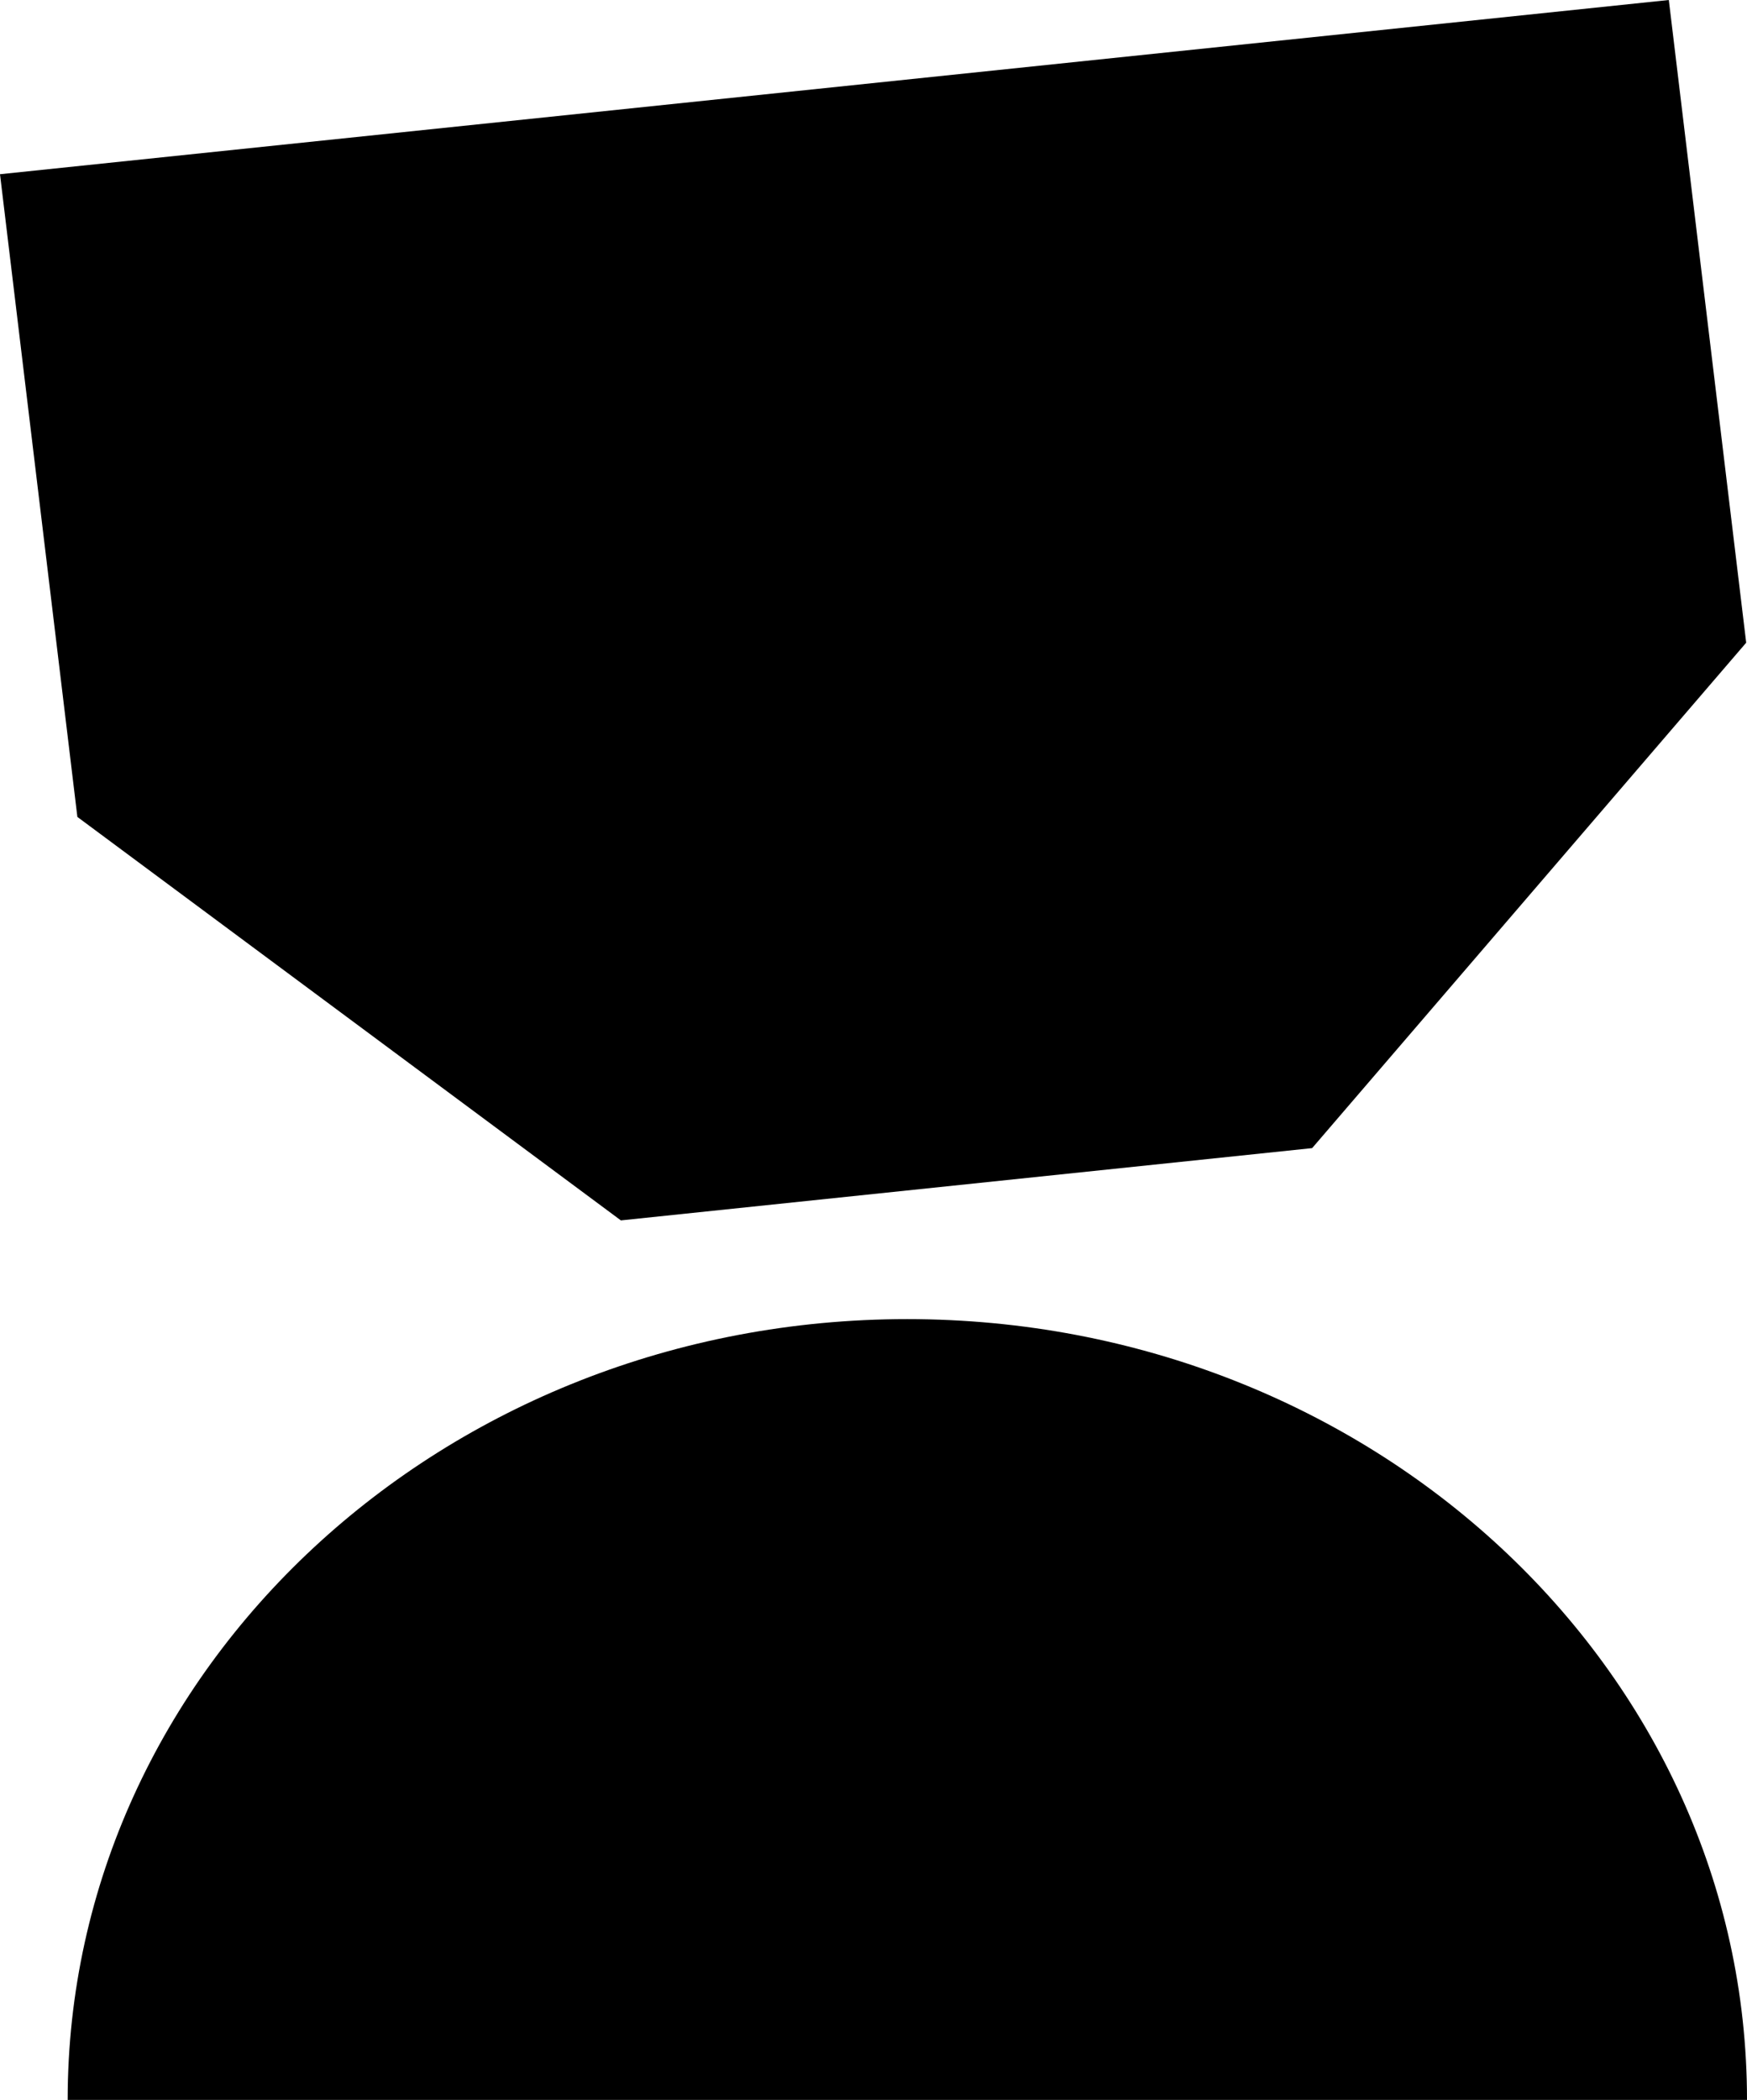
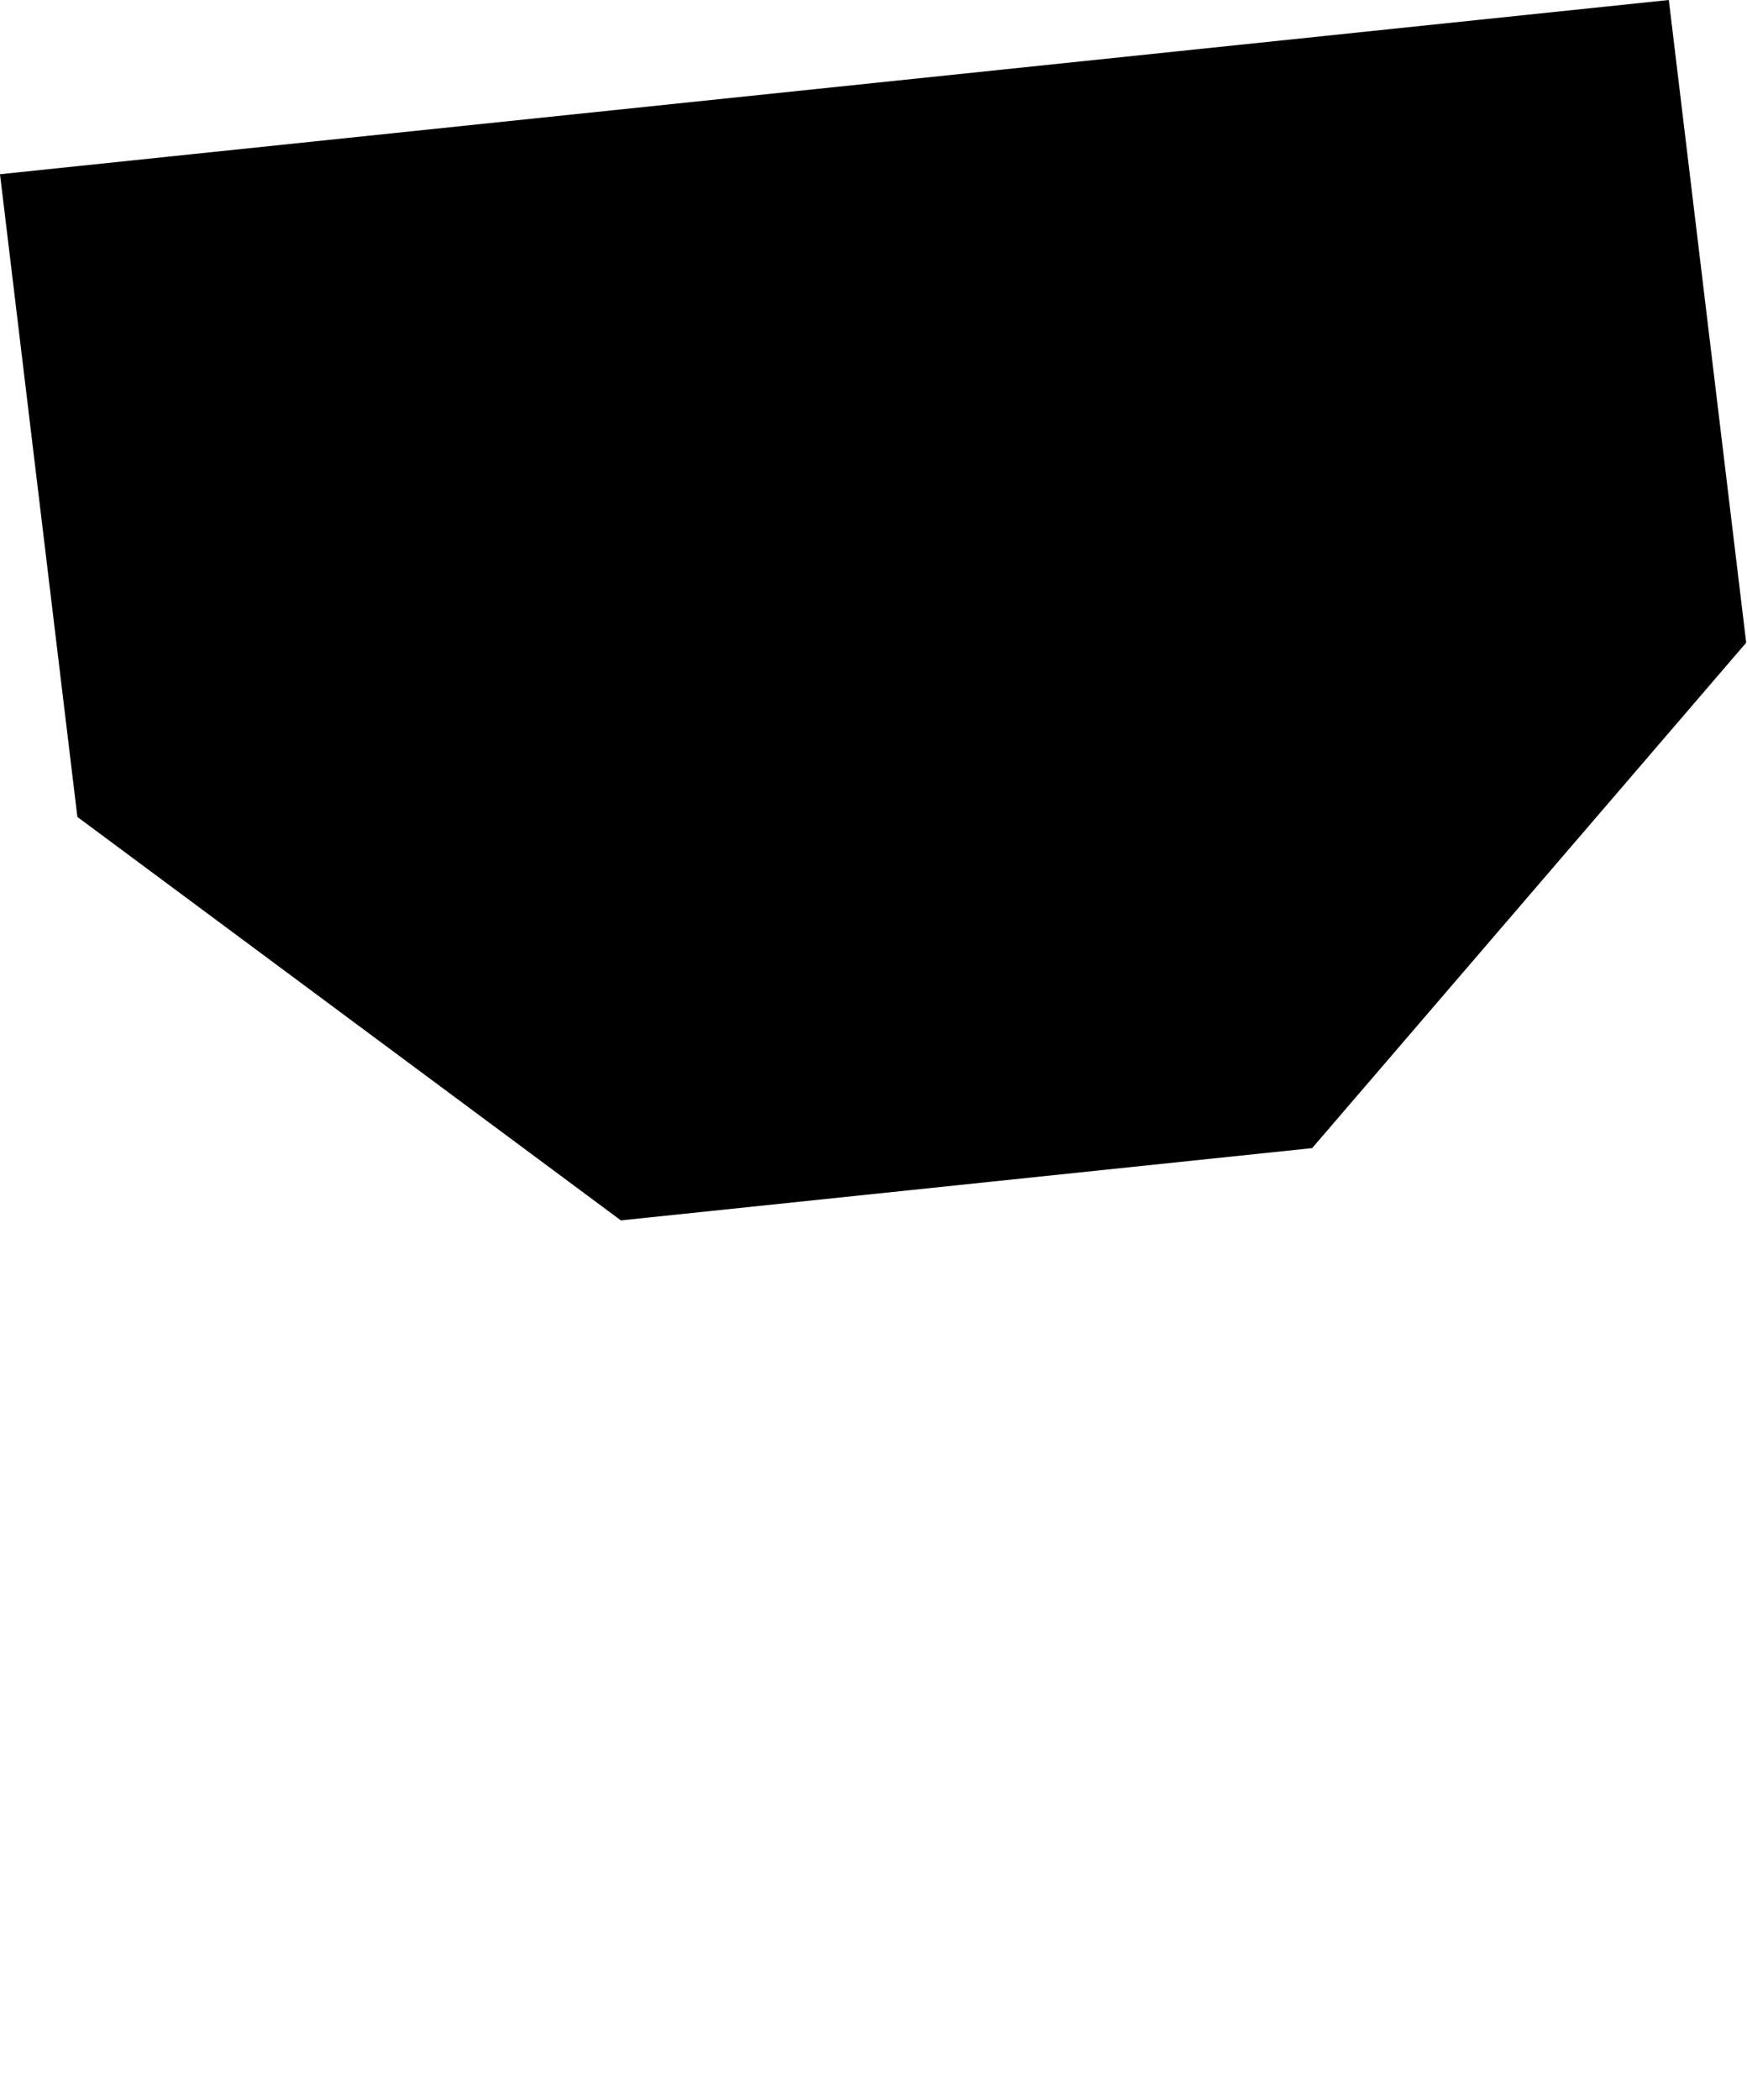
<svg xmlns="http://www.w3.org/2000/svg" viewBox="0 0 64.8 77.86">
  <path d="m0 6.46 2.87 23.83 20.16 14.96 25.64-2.68 16.1-18.74-2.87-23.83z" />
-   <path d="m64.8 77.86c0-15.99-13.95-28.95-31.15-28.95s-31.14 12.96-31.14 28.95z" />
</svg>